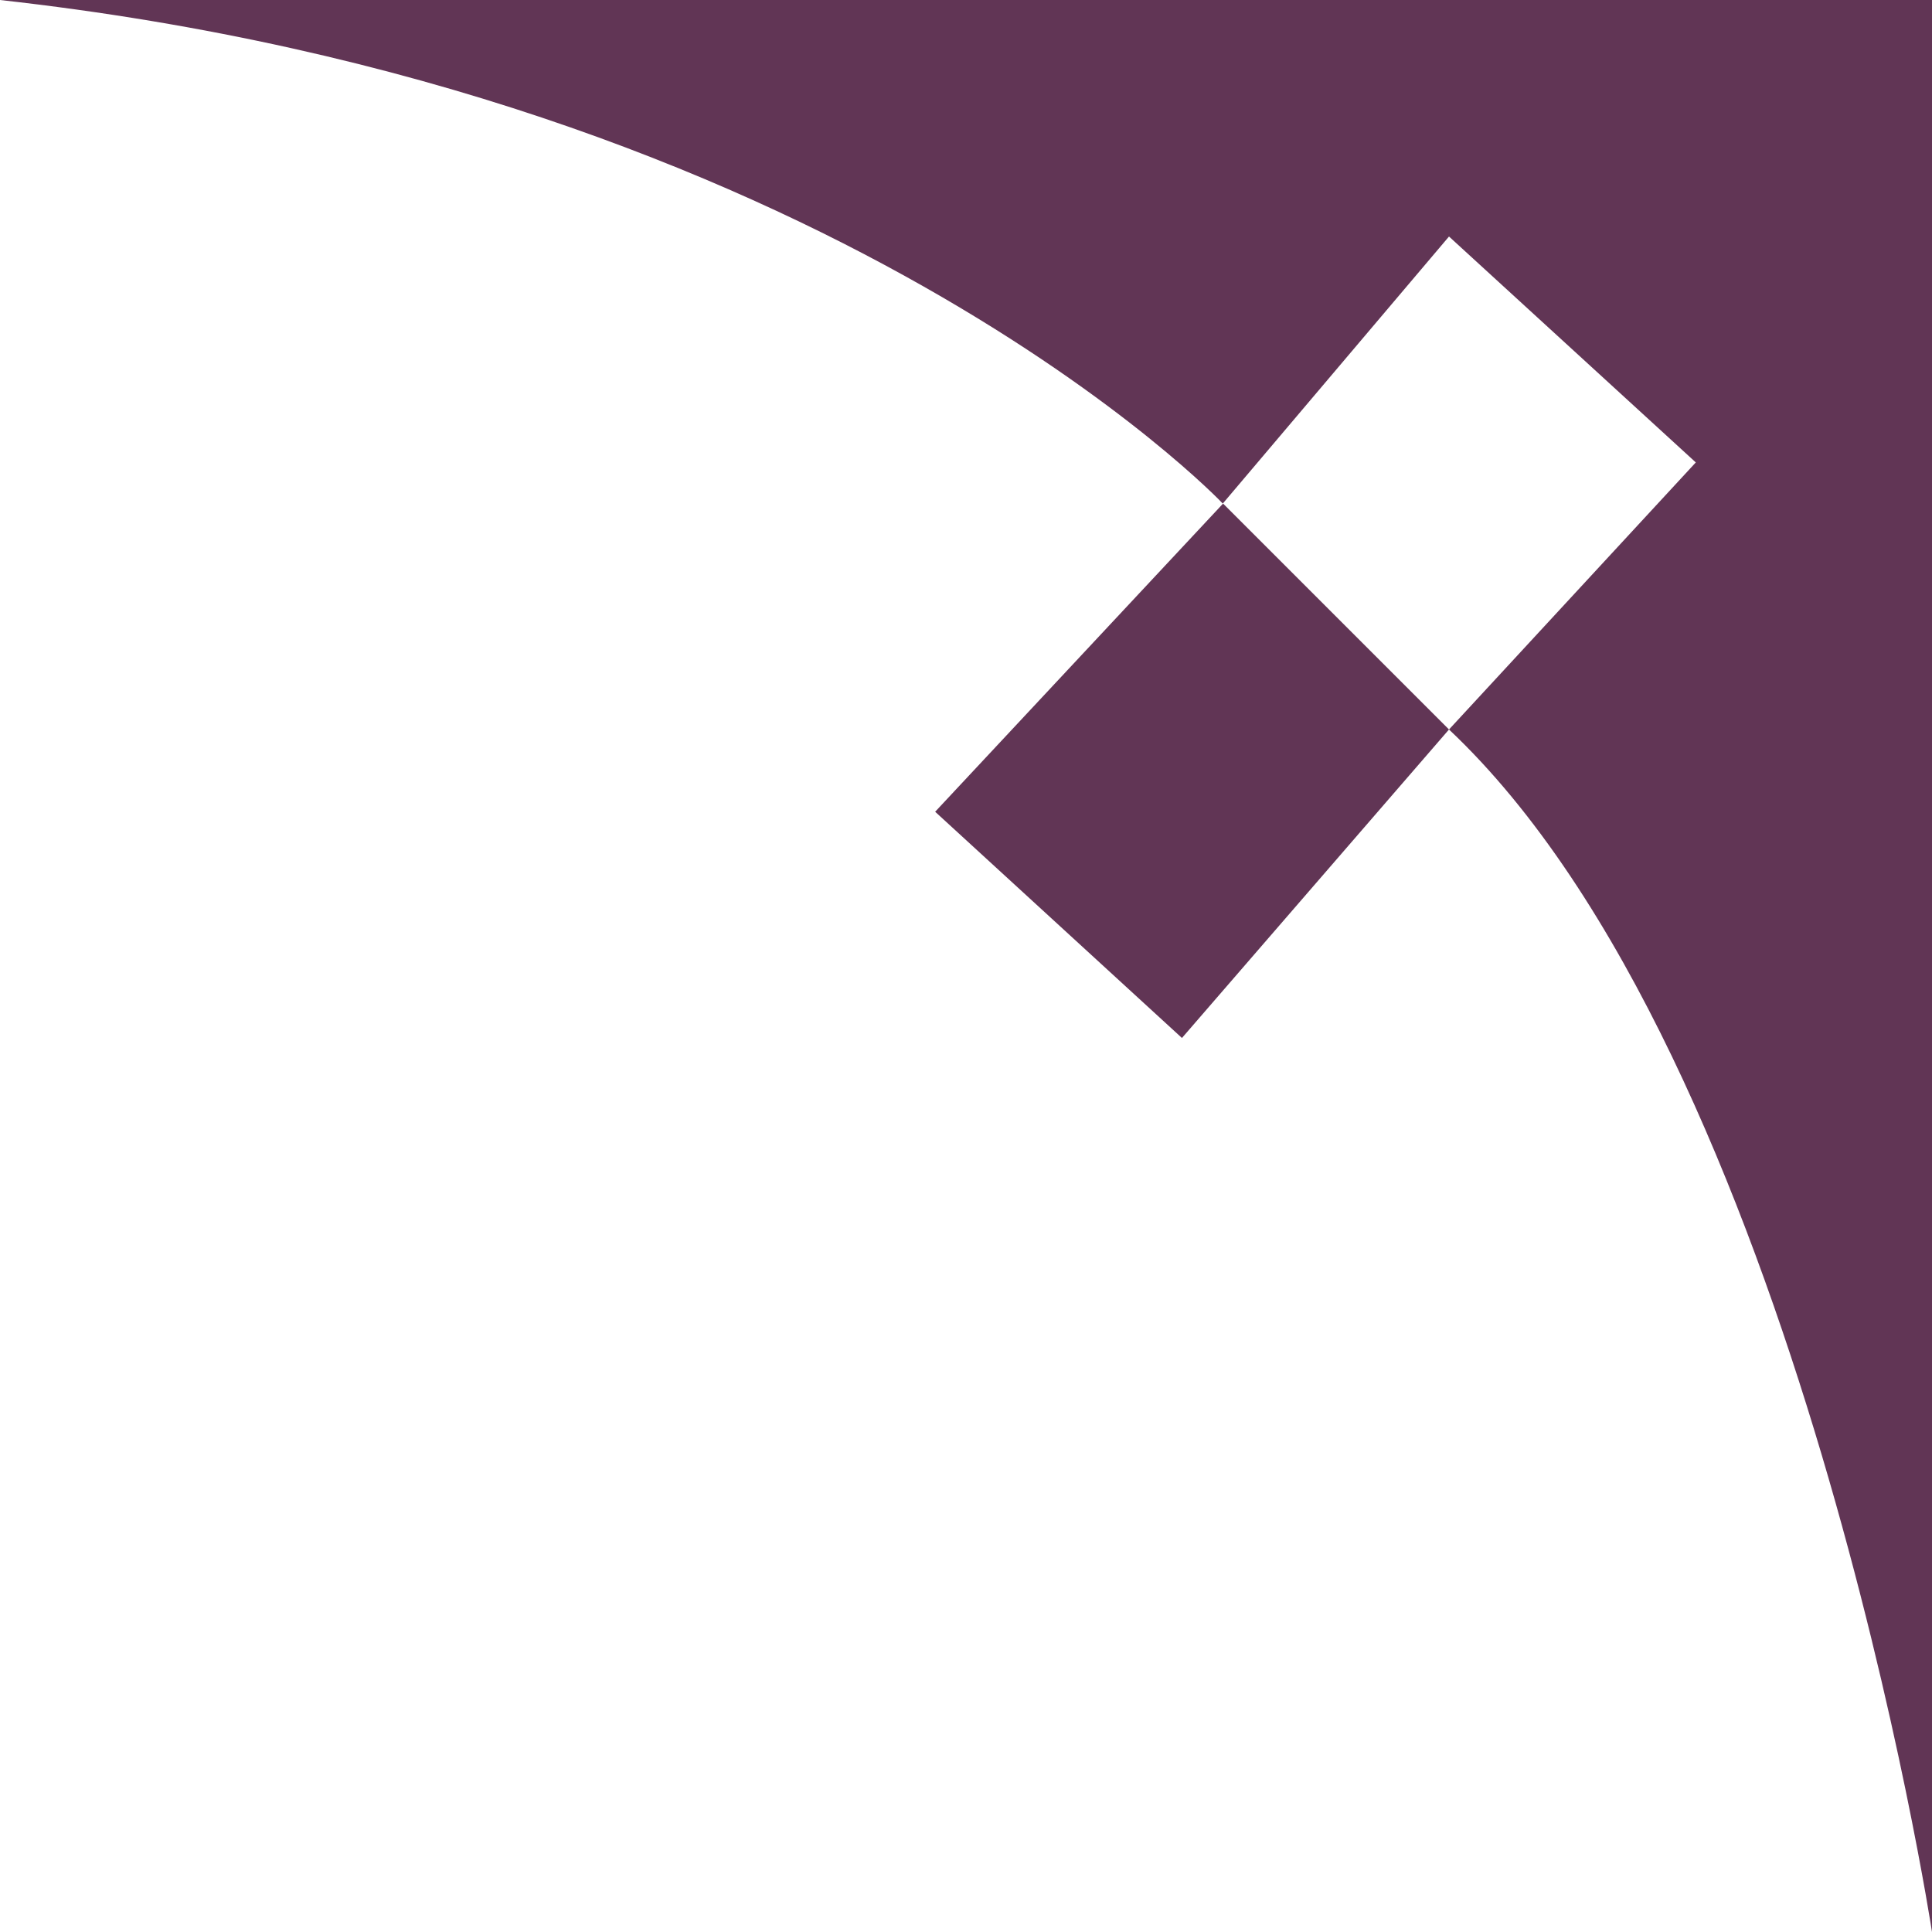
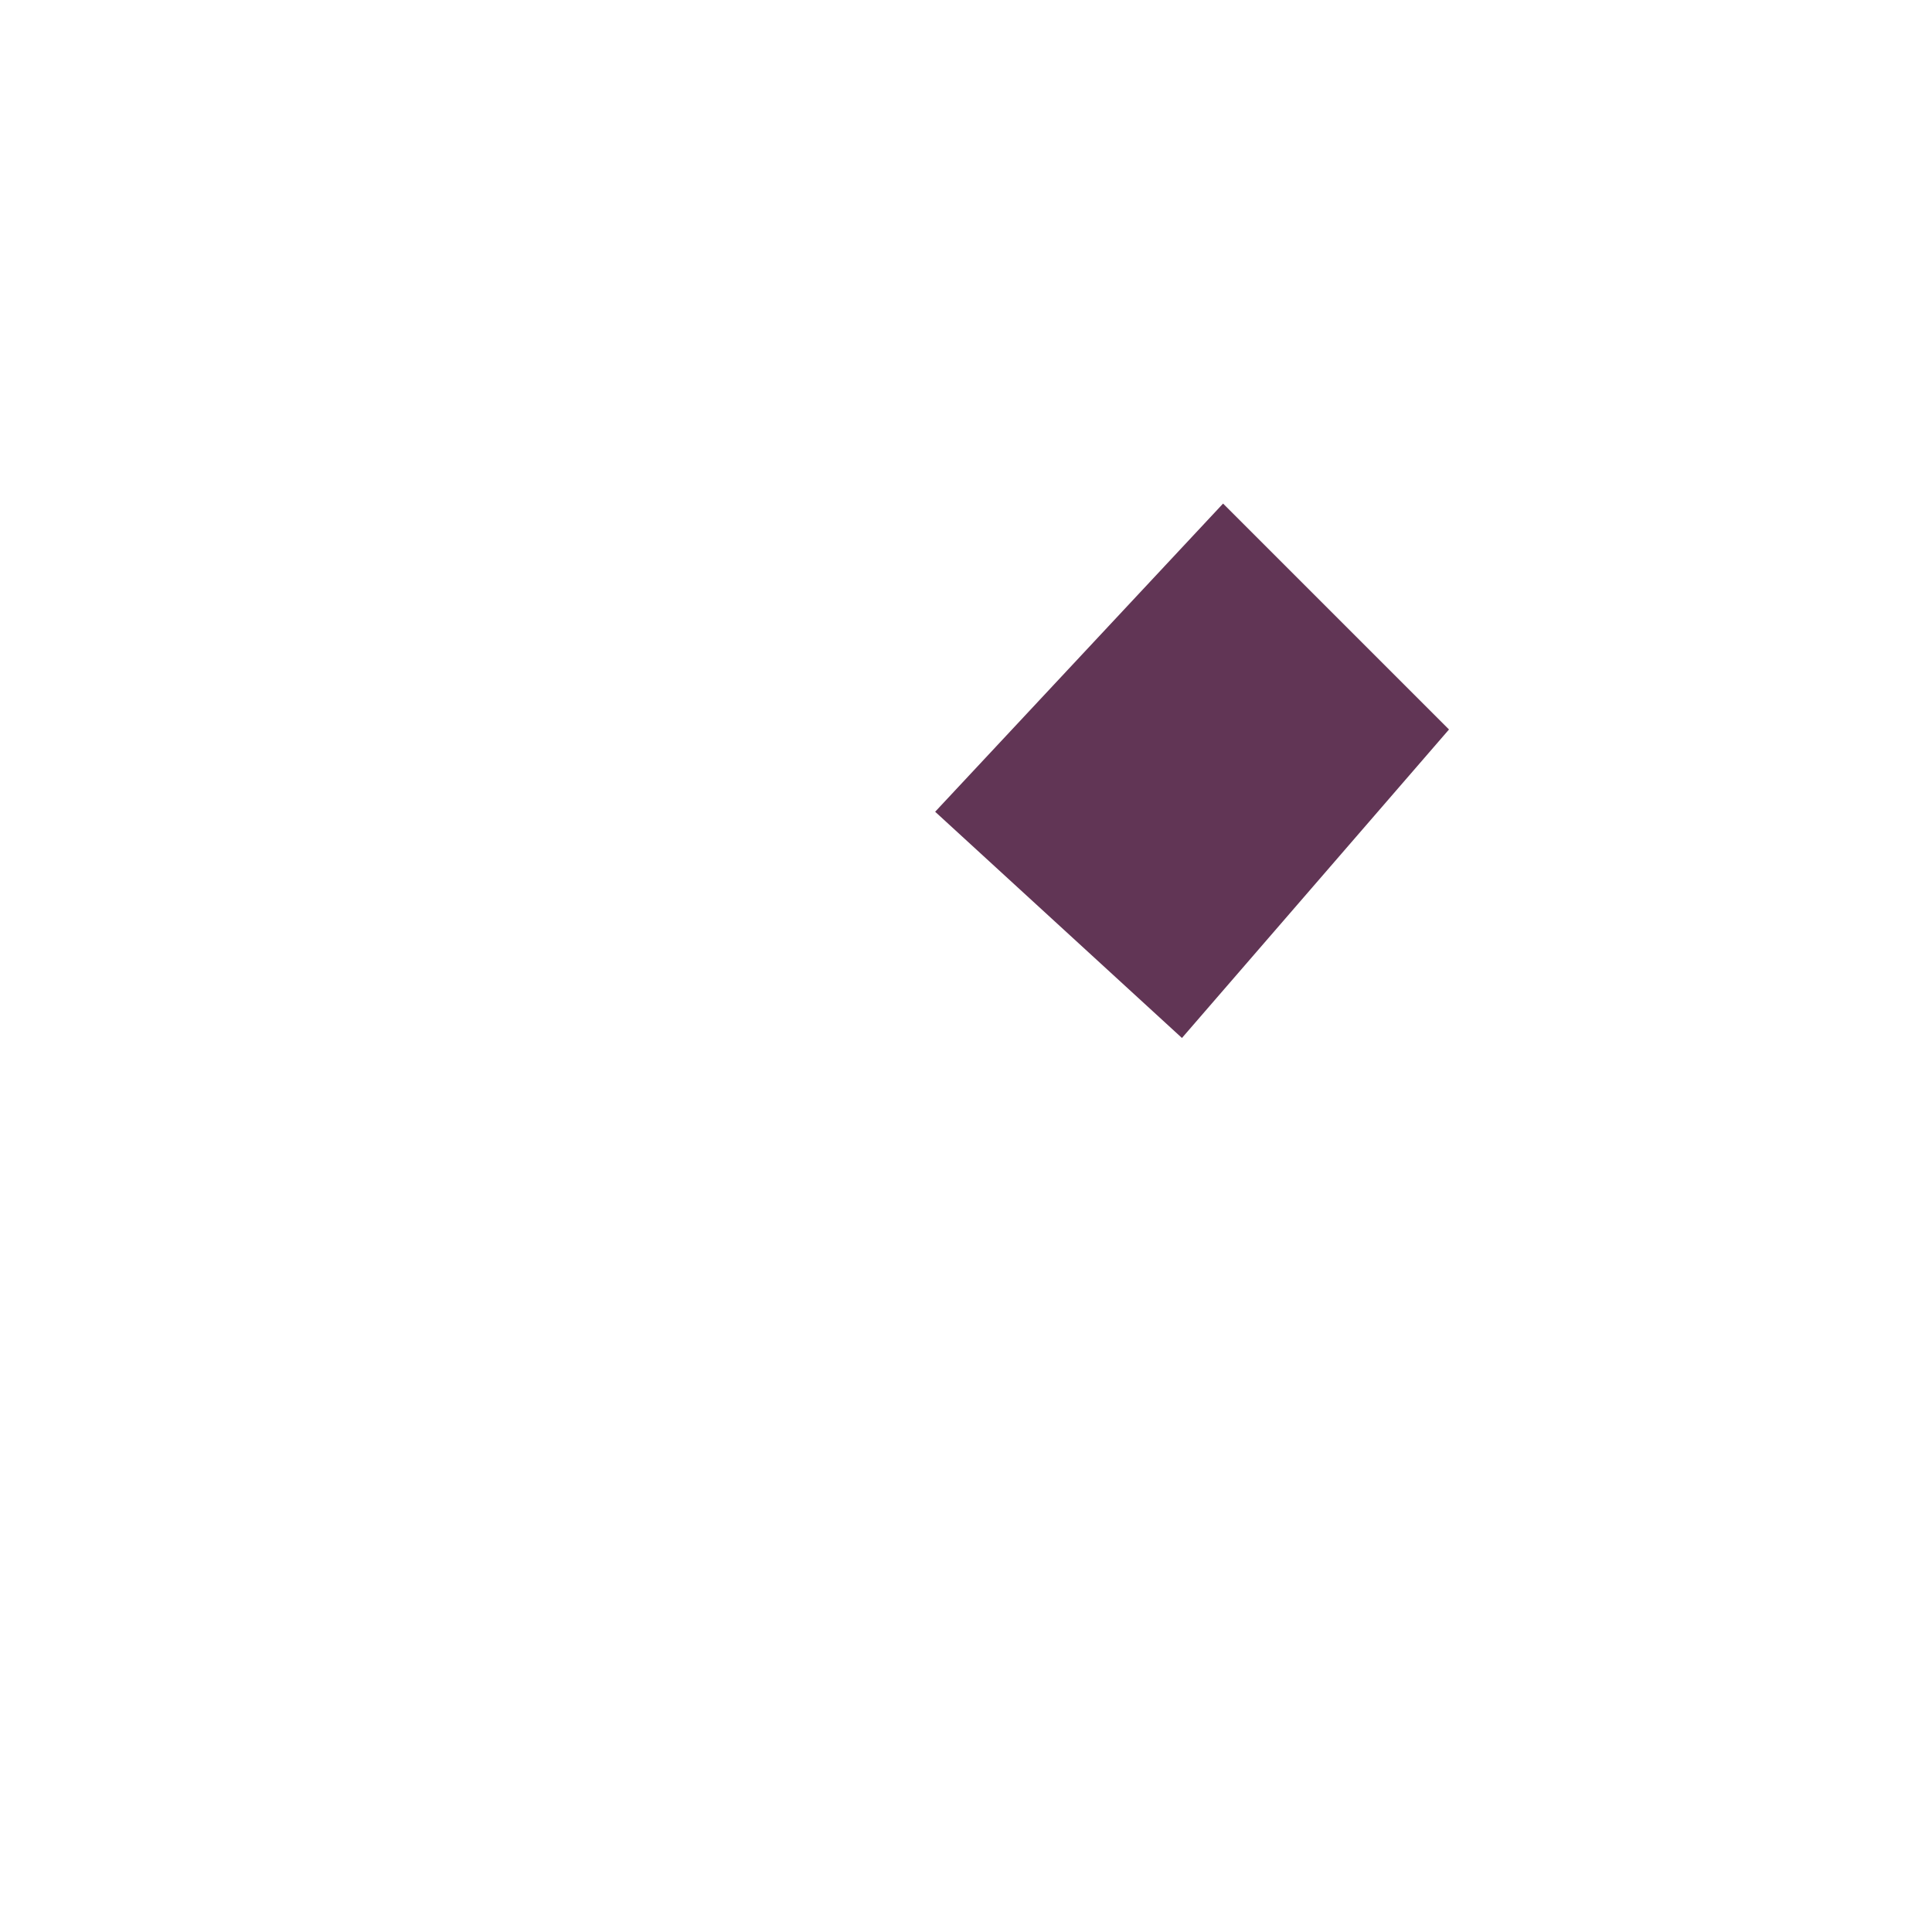
<svg xmlns="http://www.w3.org/2000/svg" version="1.1" id="Layer_1" x="0px" y="0px" viewBox="0 0 620 620" style="enable-background:new 0 0 620 620;" xml:space="preserve">
  <style type="text/css">
	.st0{fill:#613555;}
</style>
-   <path class="st0" d="M0,0h620v620c0,0-42.9-280.3-155-385.9l79.2-85.7L465,75.9l-72.6,85.7C392.5,161.6,267.1,29.7,0,0z" />
  <polygon class="st0" points="392.5,161.6 300.1,260.5 379.3,333.1 465,234.1 " />
</svg>